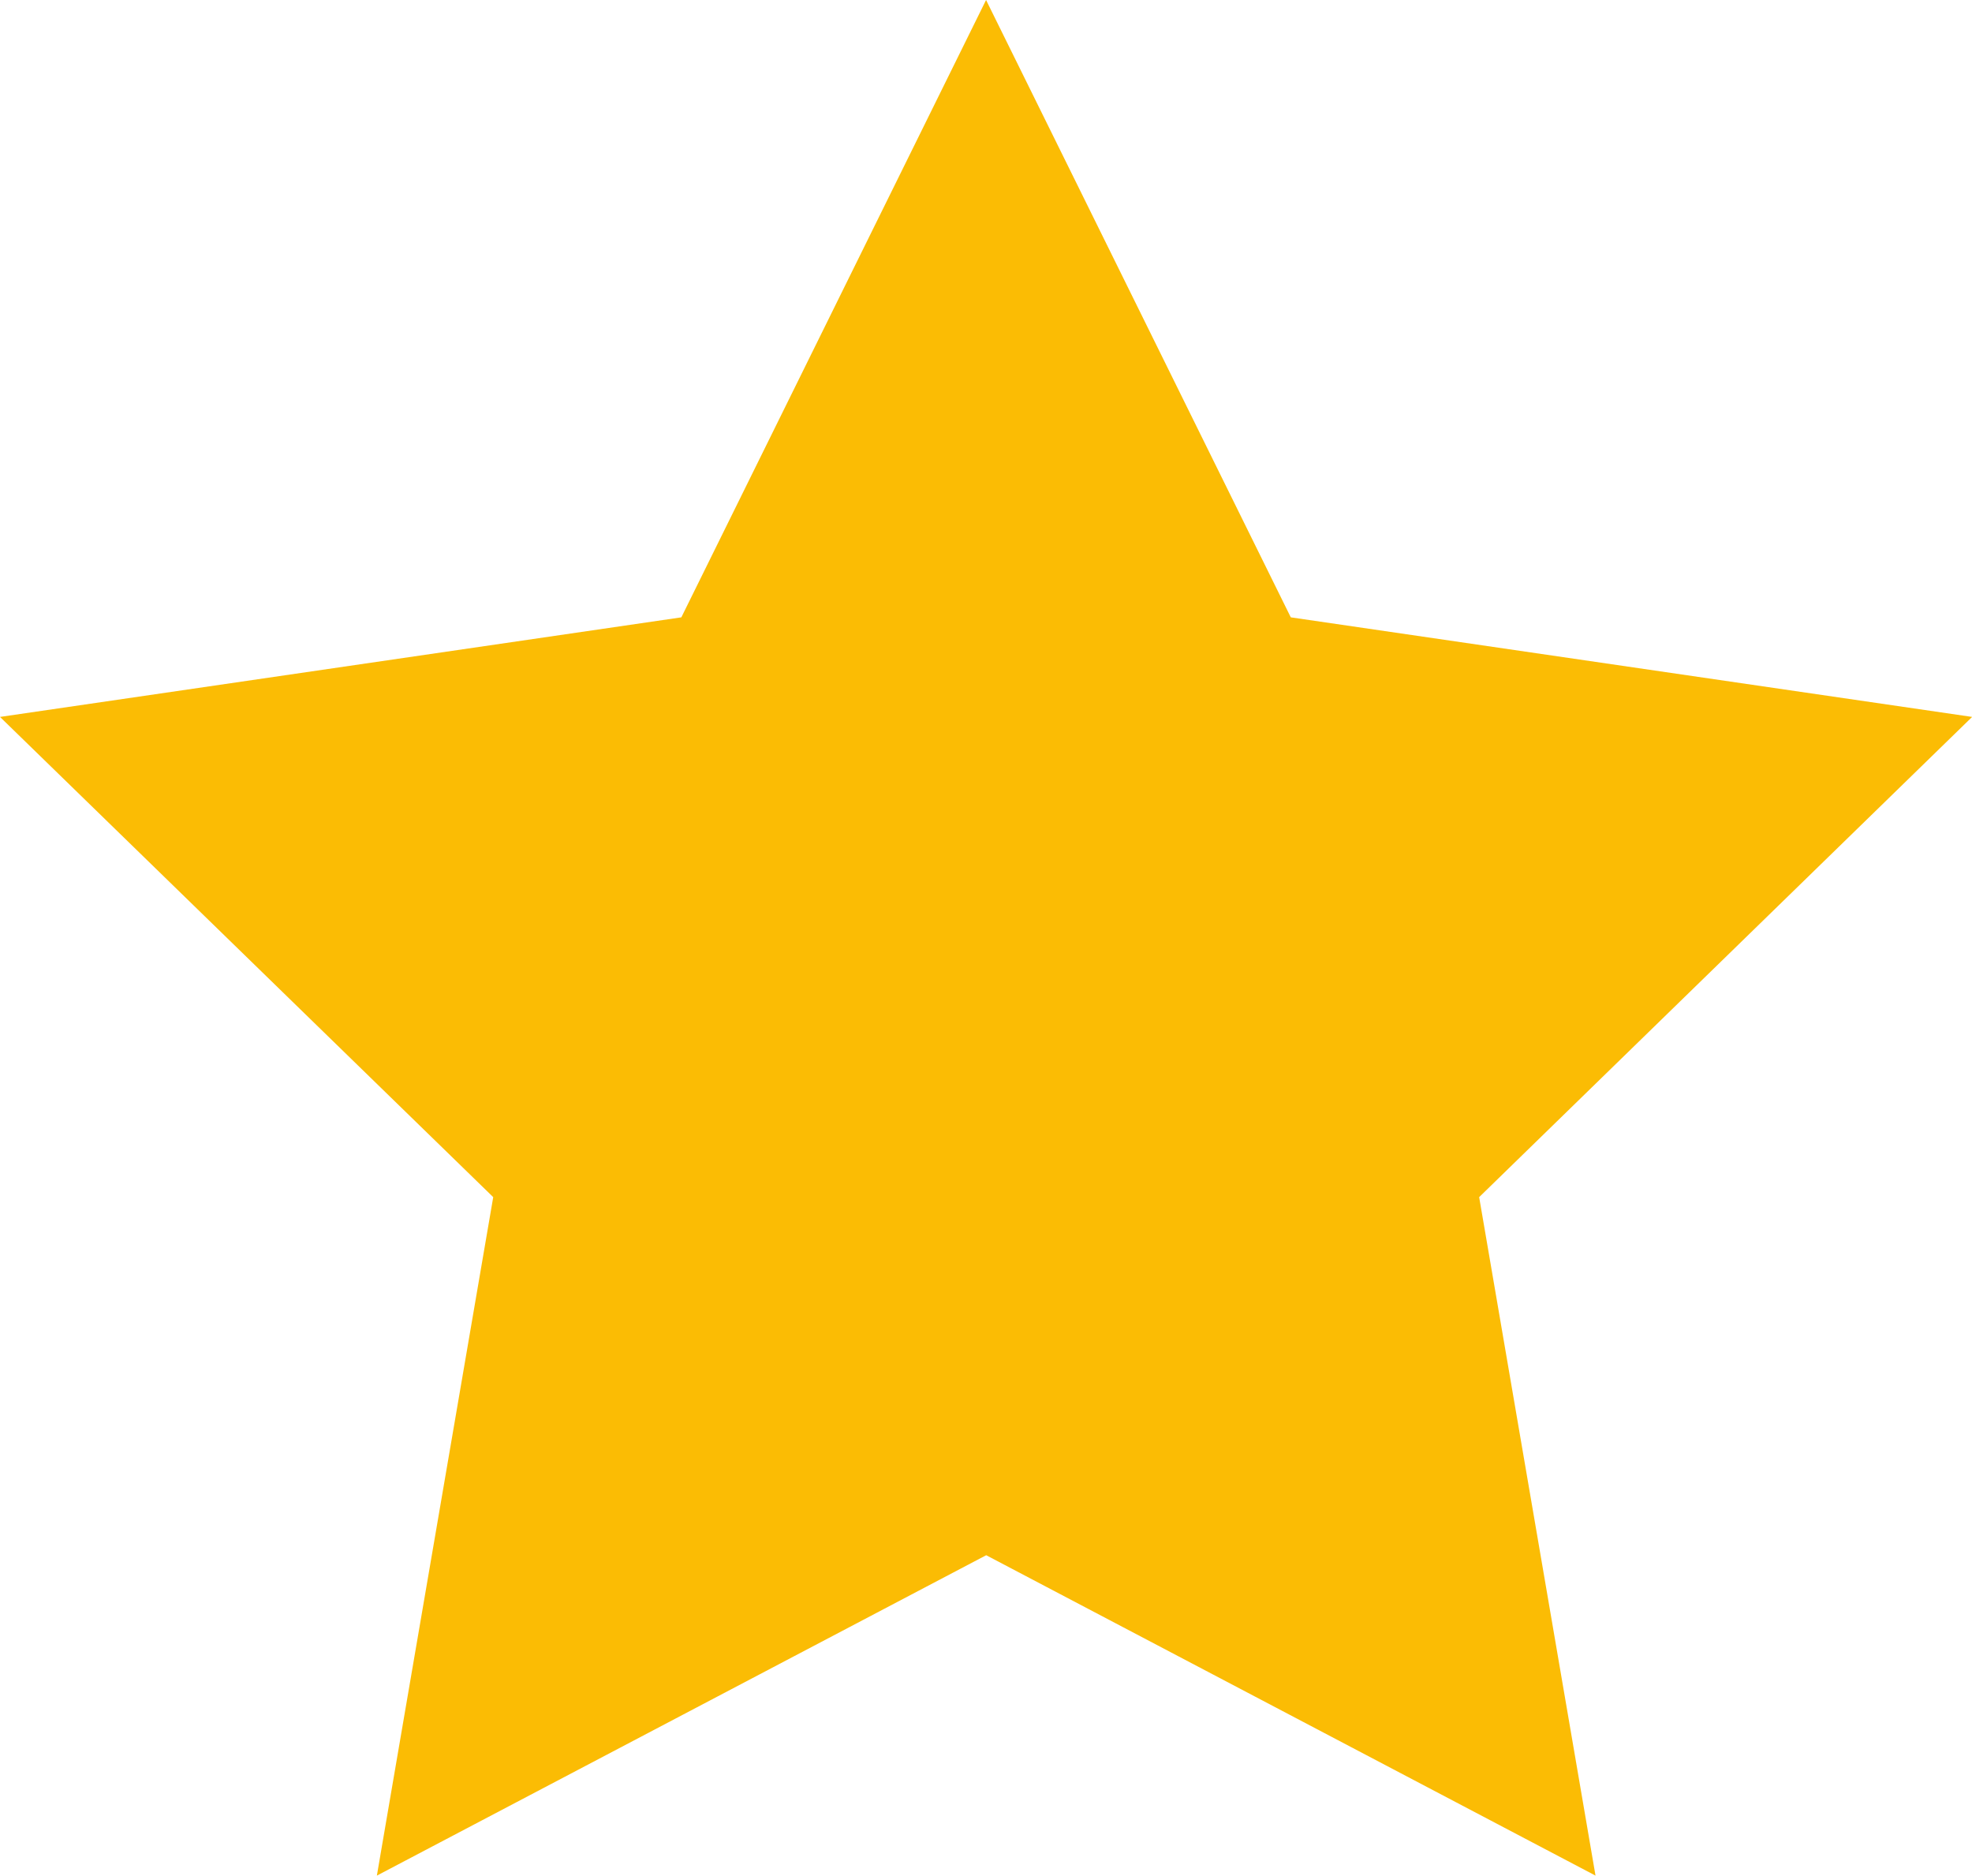
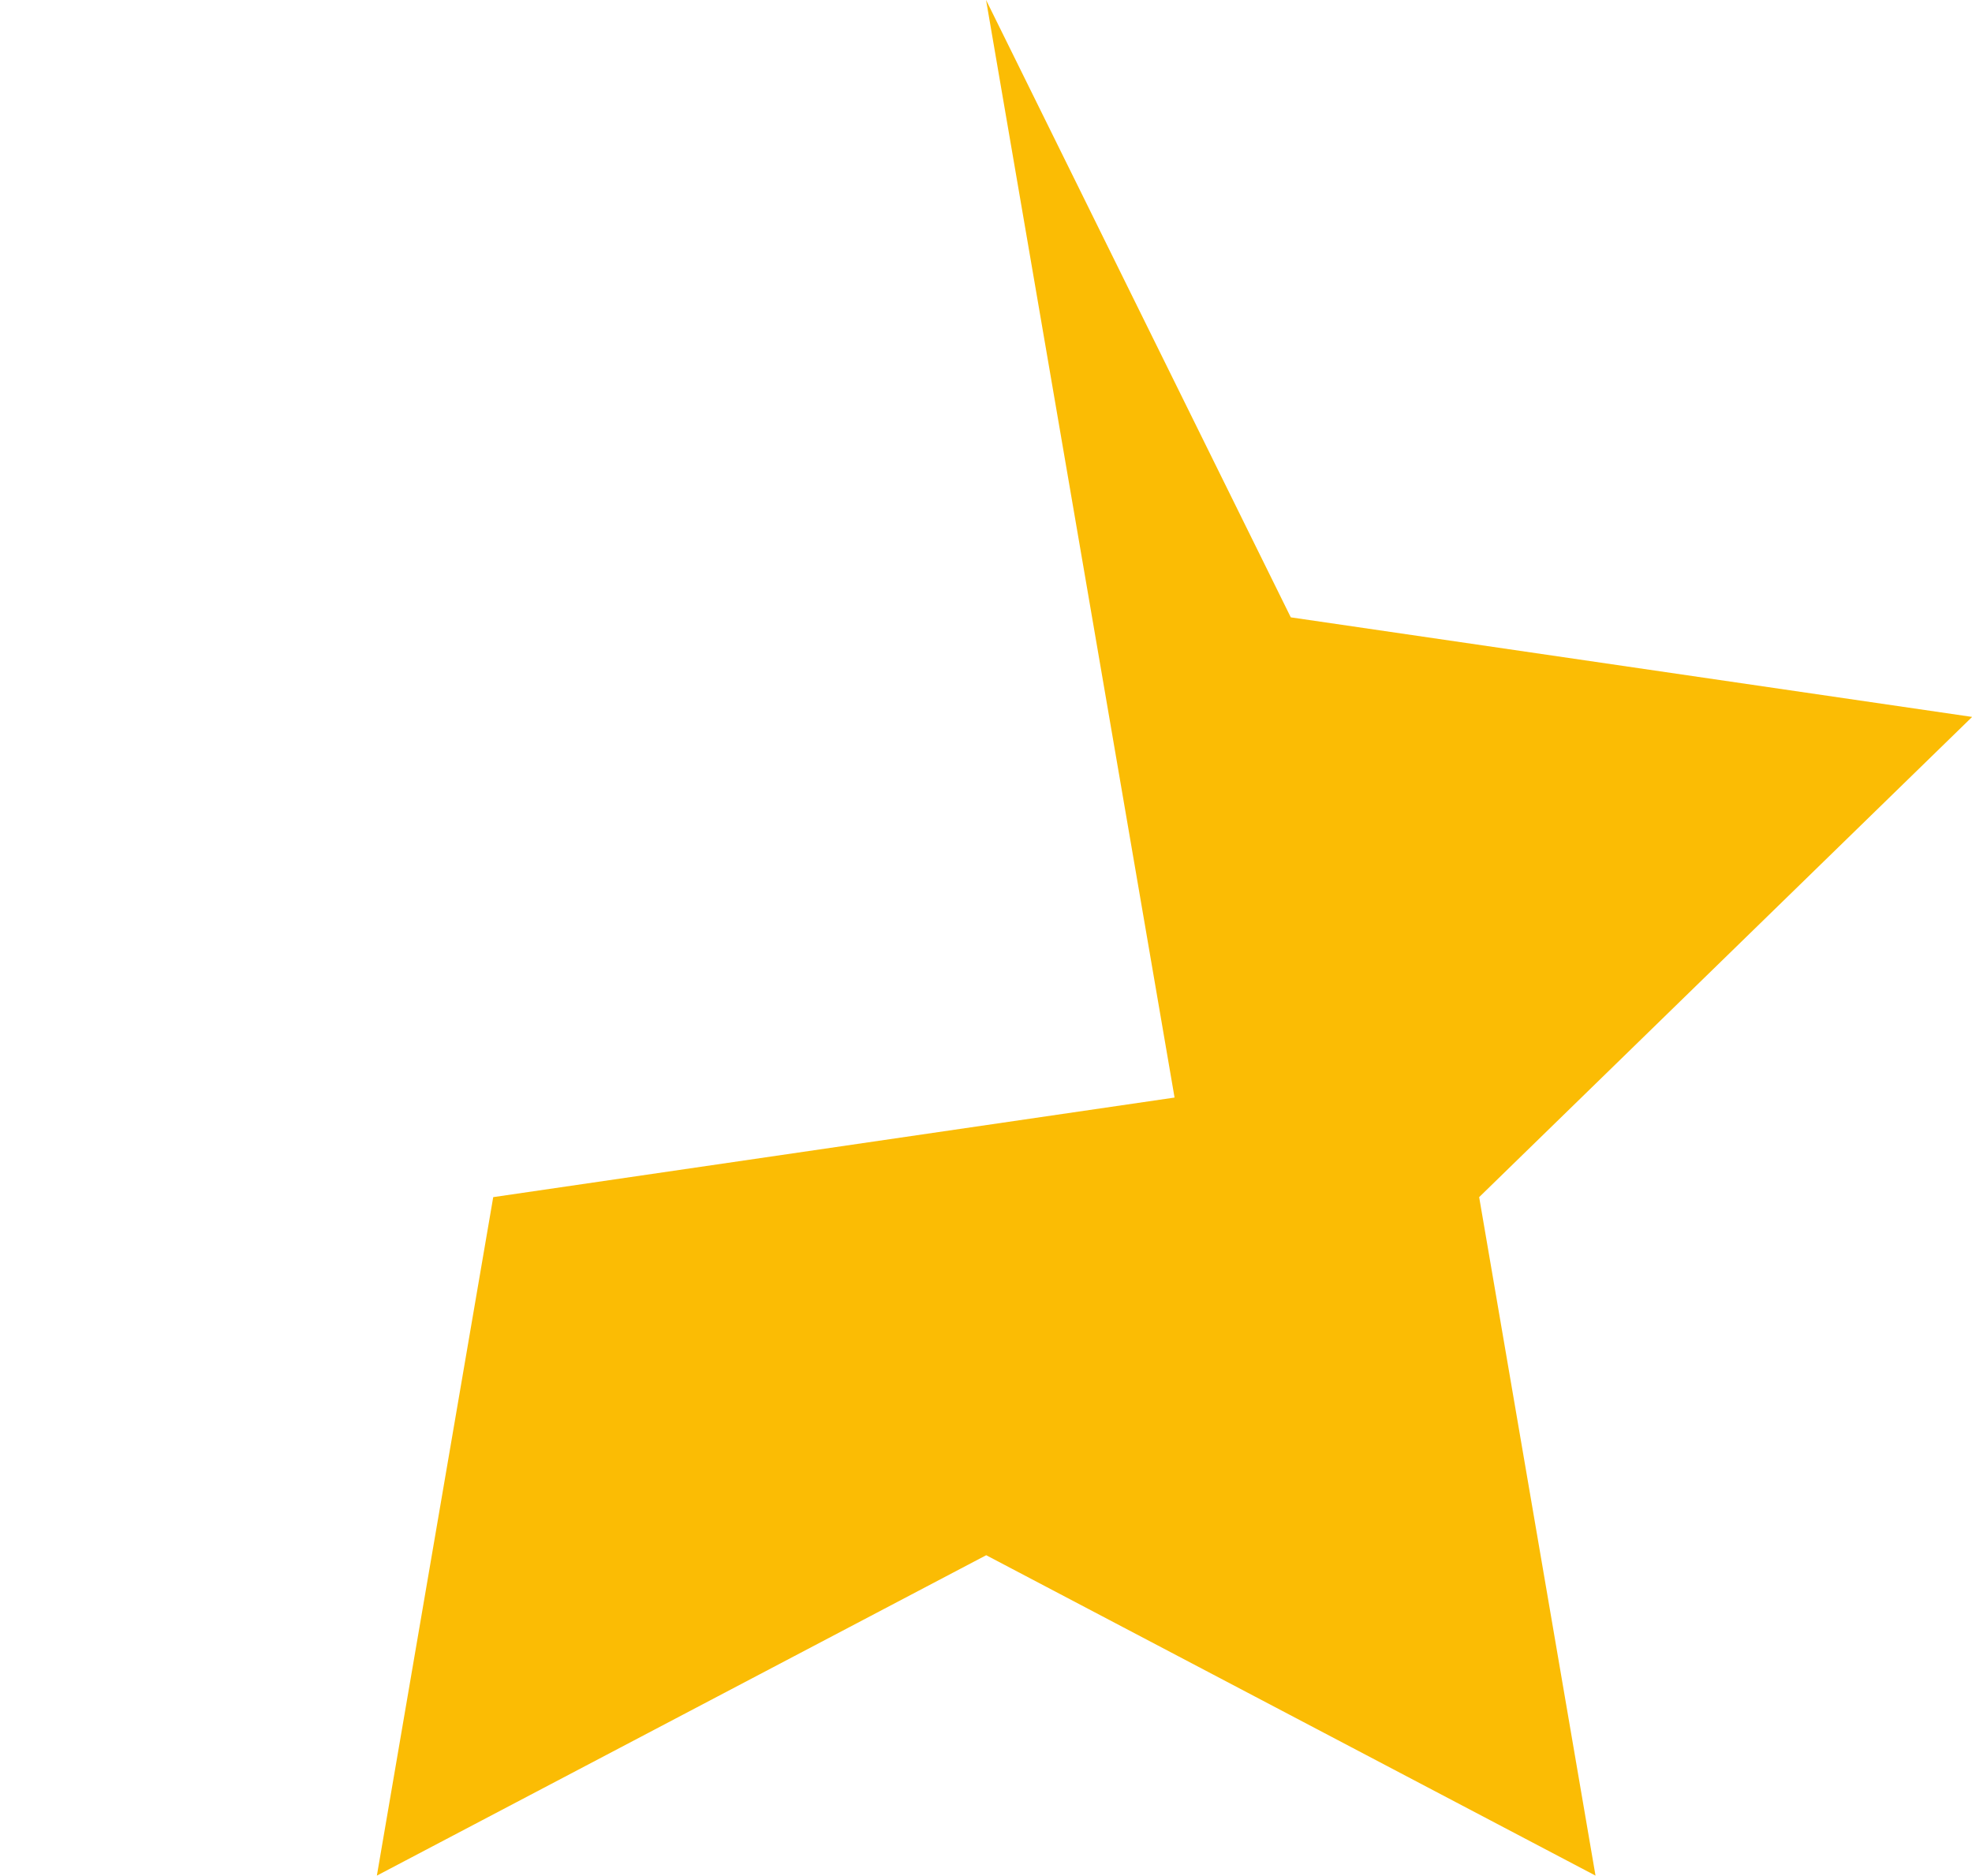
<svg xmlns="http://www.w3.org/2000/svg" width="15.389" height="14.635" viewBox="0 0 15.389 14.635">
-   <path fill="#fbbc04" d="M10.695 3l2.378 4.817 5.317.777-3.847 3.747.908 5.294-4.755-2.5-4.755 2.5.908-5.294L3 8.594l5.317-.777z" transform="translate(-3 -3)" />
+   <path fill="#fbbc04" d="M10.695 3l2.378 4.817 5.317.777-3.847 3.747.908 5.294-4.755-2.5-4.755 2.5.908-5.294l5.317-.777z" transform="translate(-3 -3)" />
</svg>